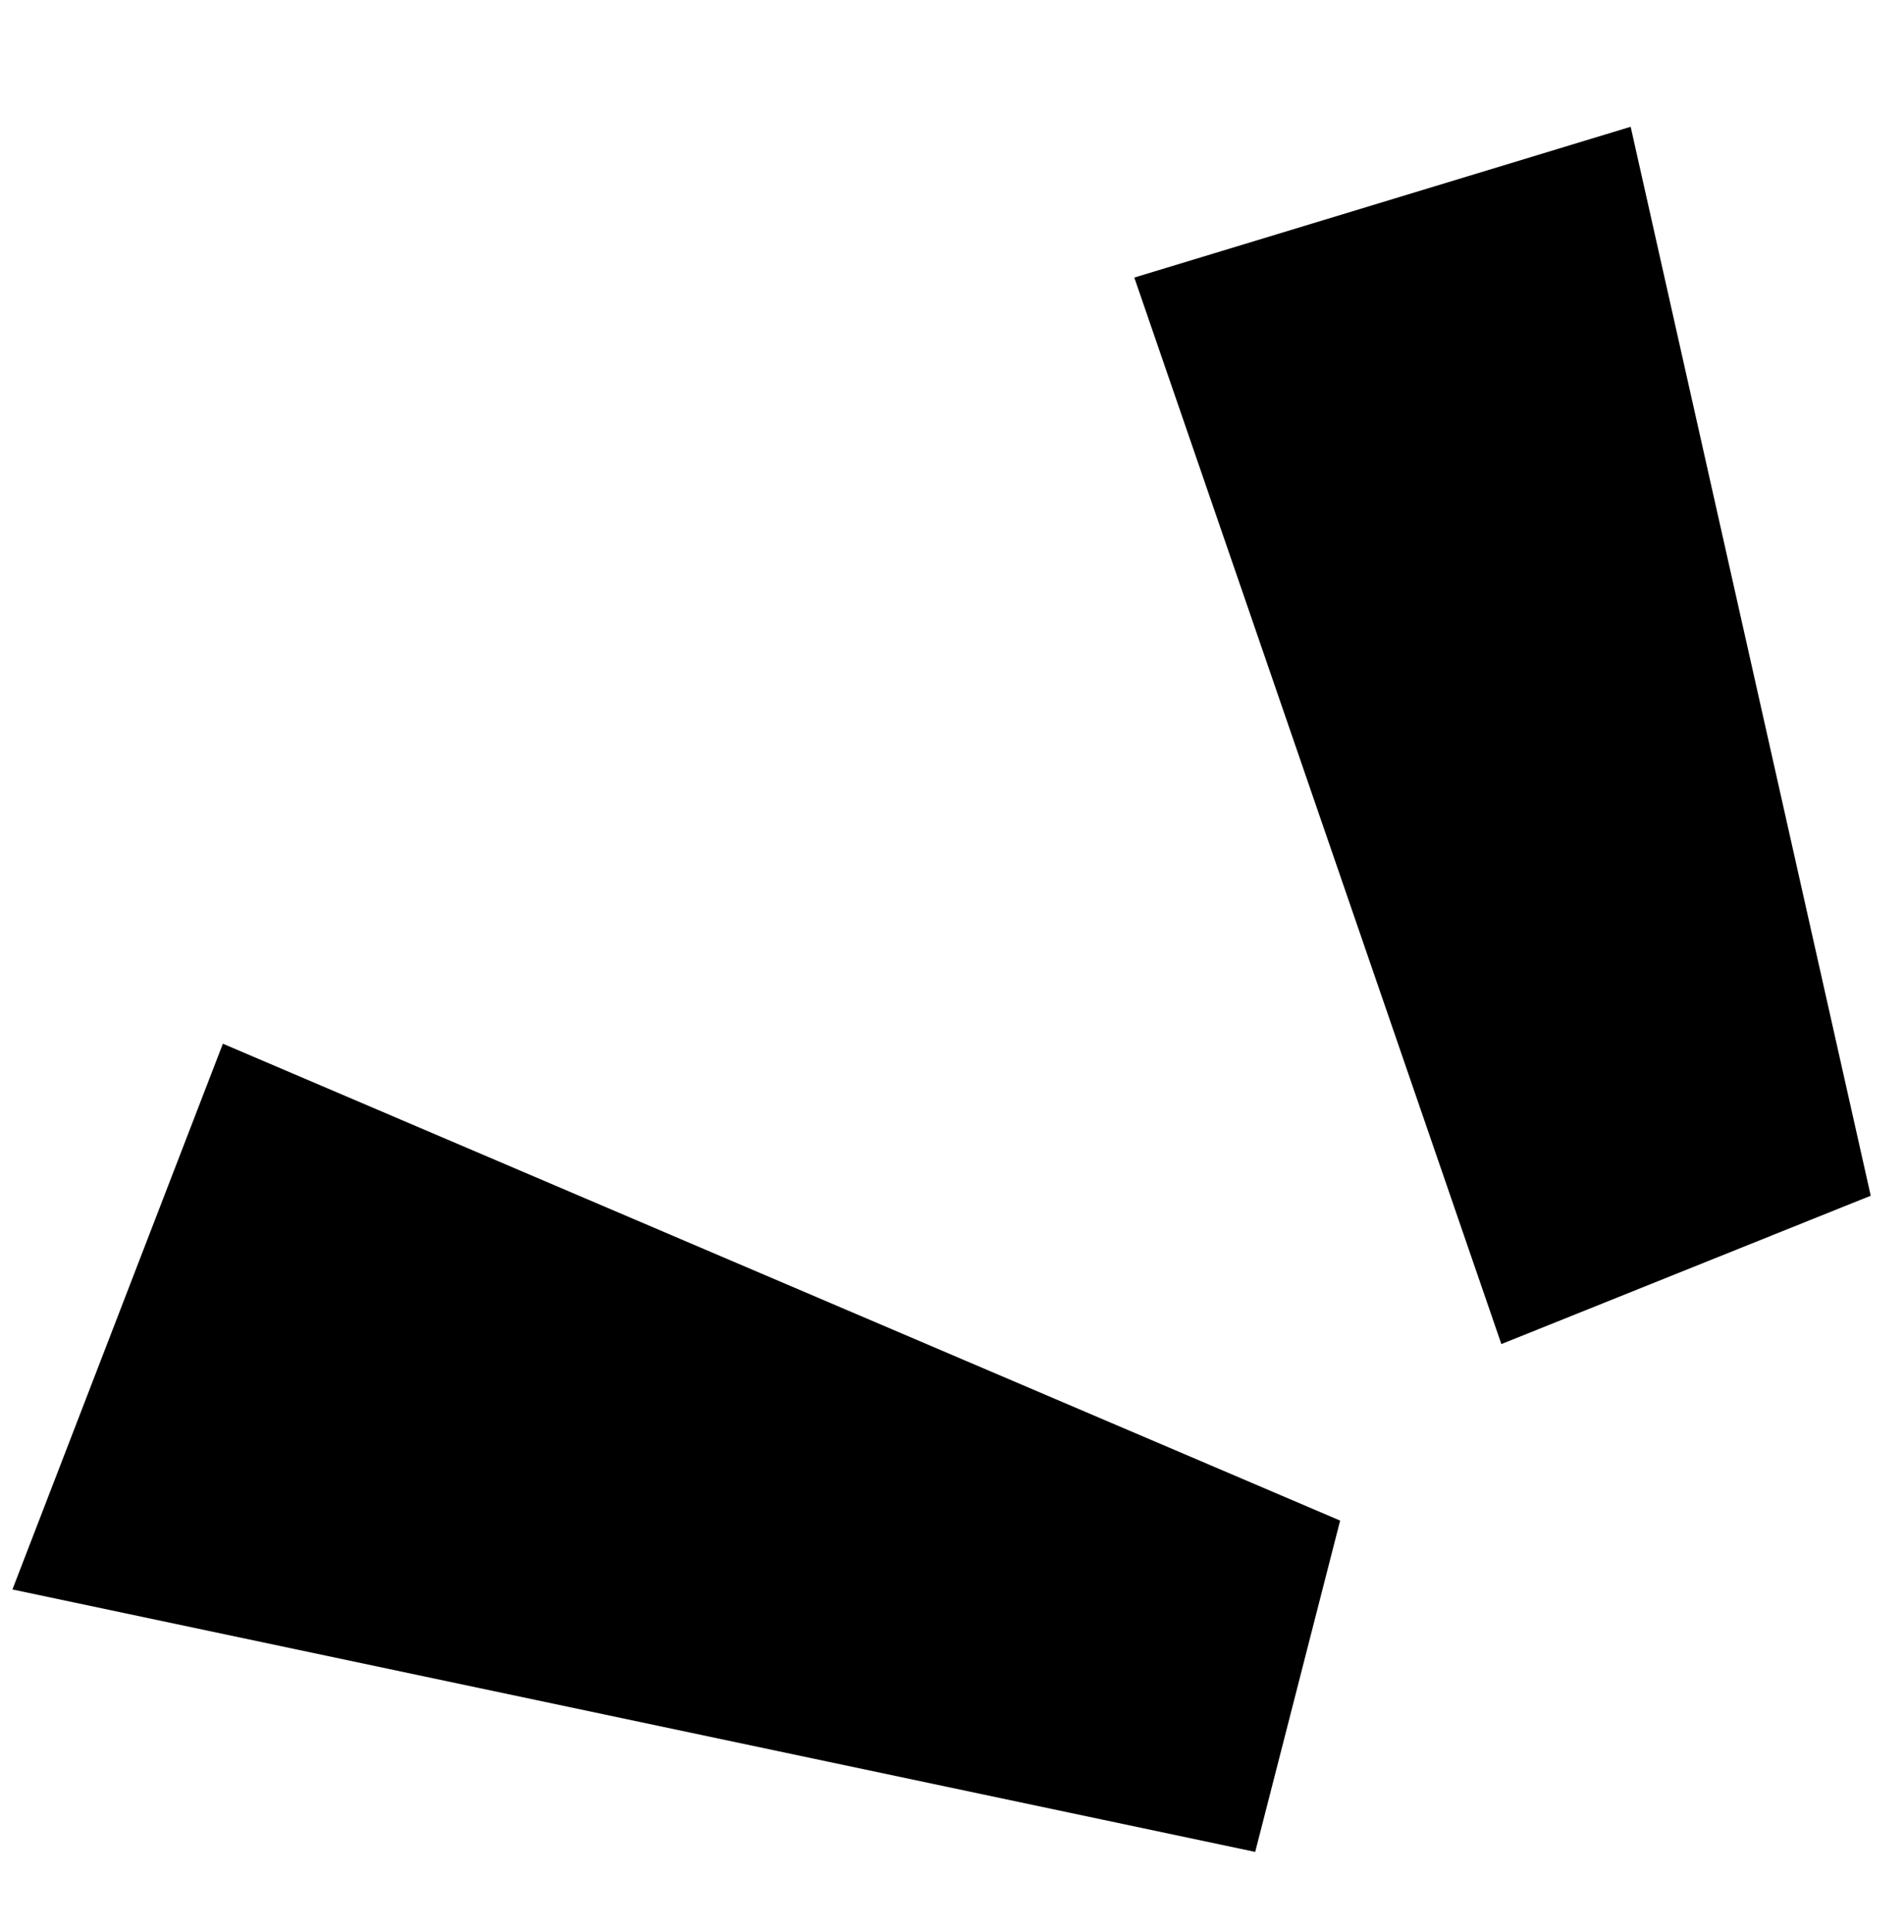
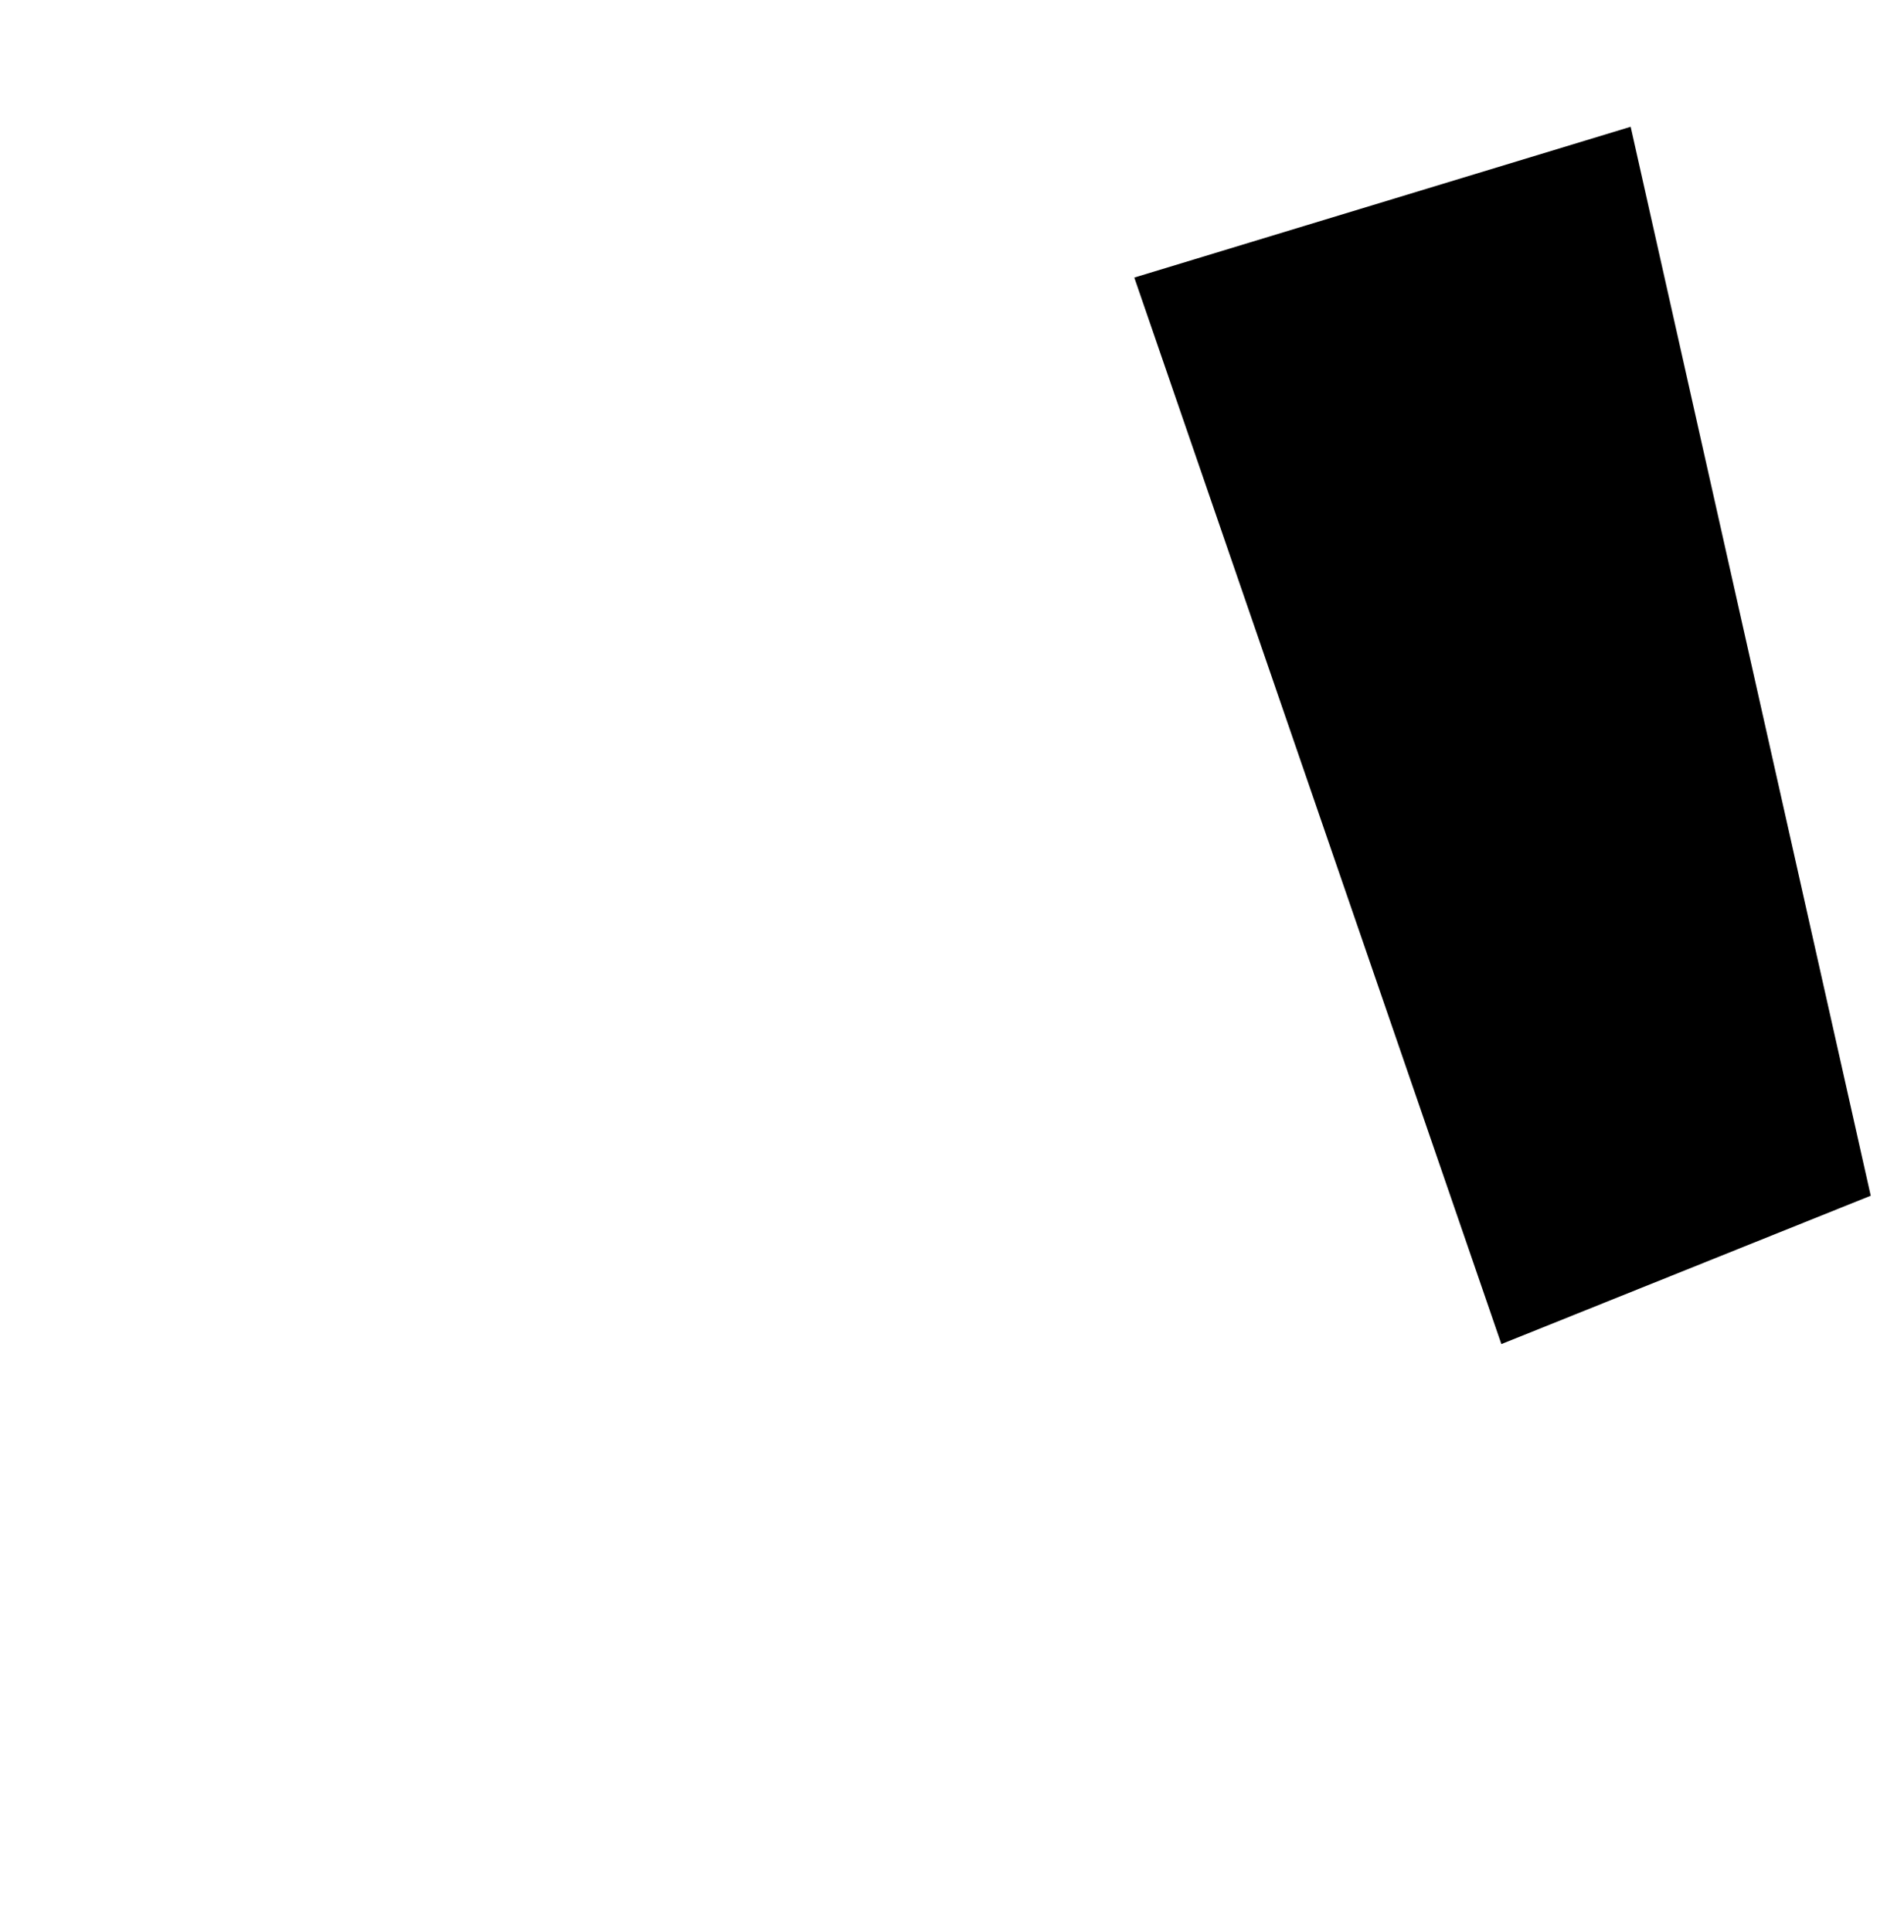
<svg xmlns="http://www.w3.org/2000/svg" id="Layer_1" data-name="Layer 1" viewBox="0 0 156.24 158.49">
  <polygon points="123.2 110.26 153.51 98.09 133.81 10.4 93.08 22.77 123.2 110.26" />
-   <polygon points="103 151.92 109.97 124.74 18.29 85.62 1.02 130.39 103 151.92" />
</svg>